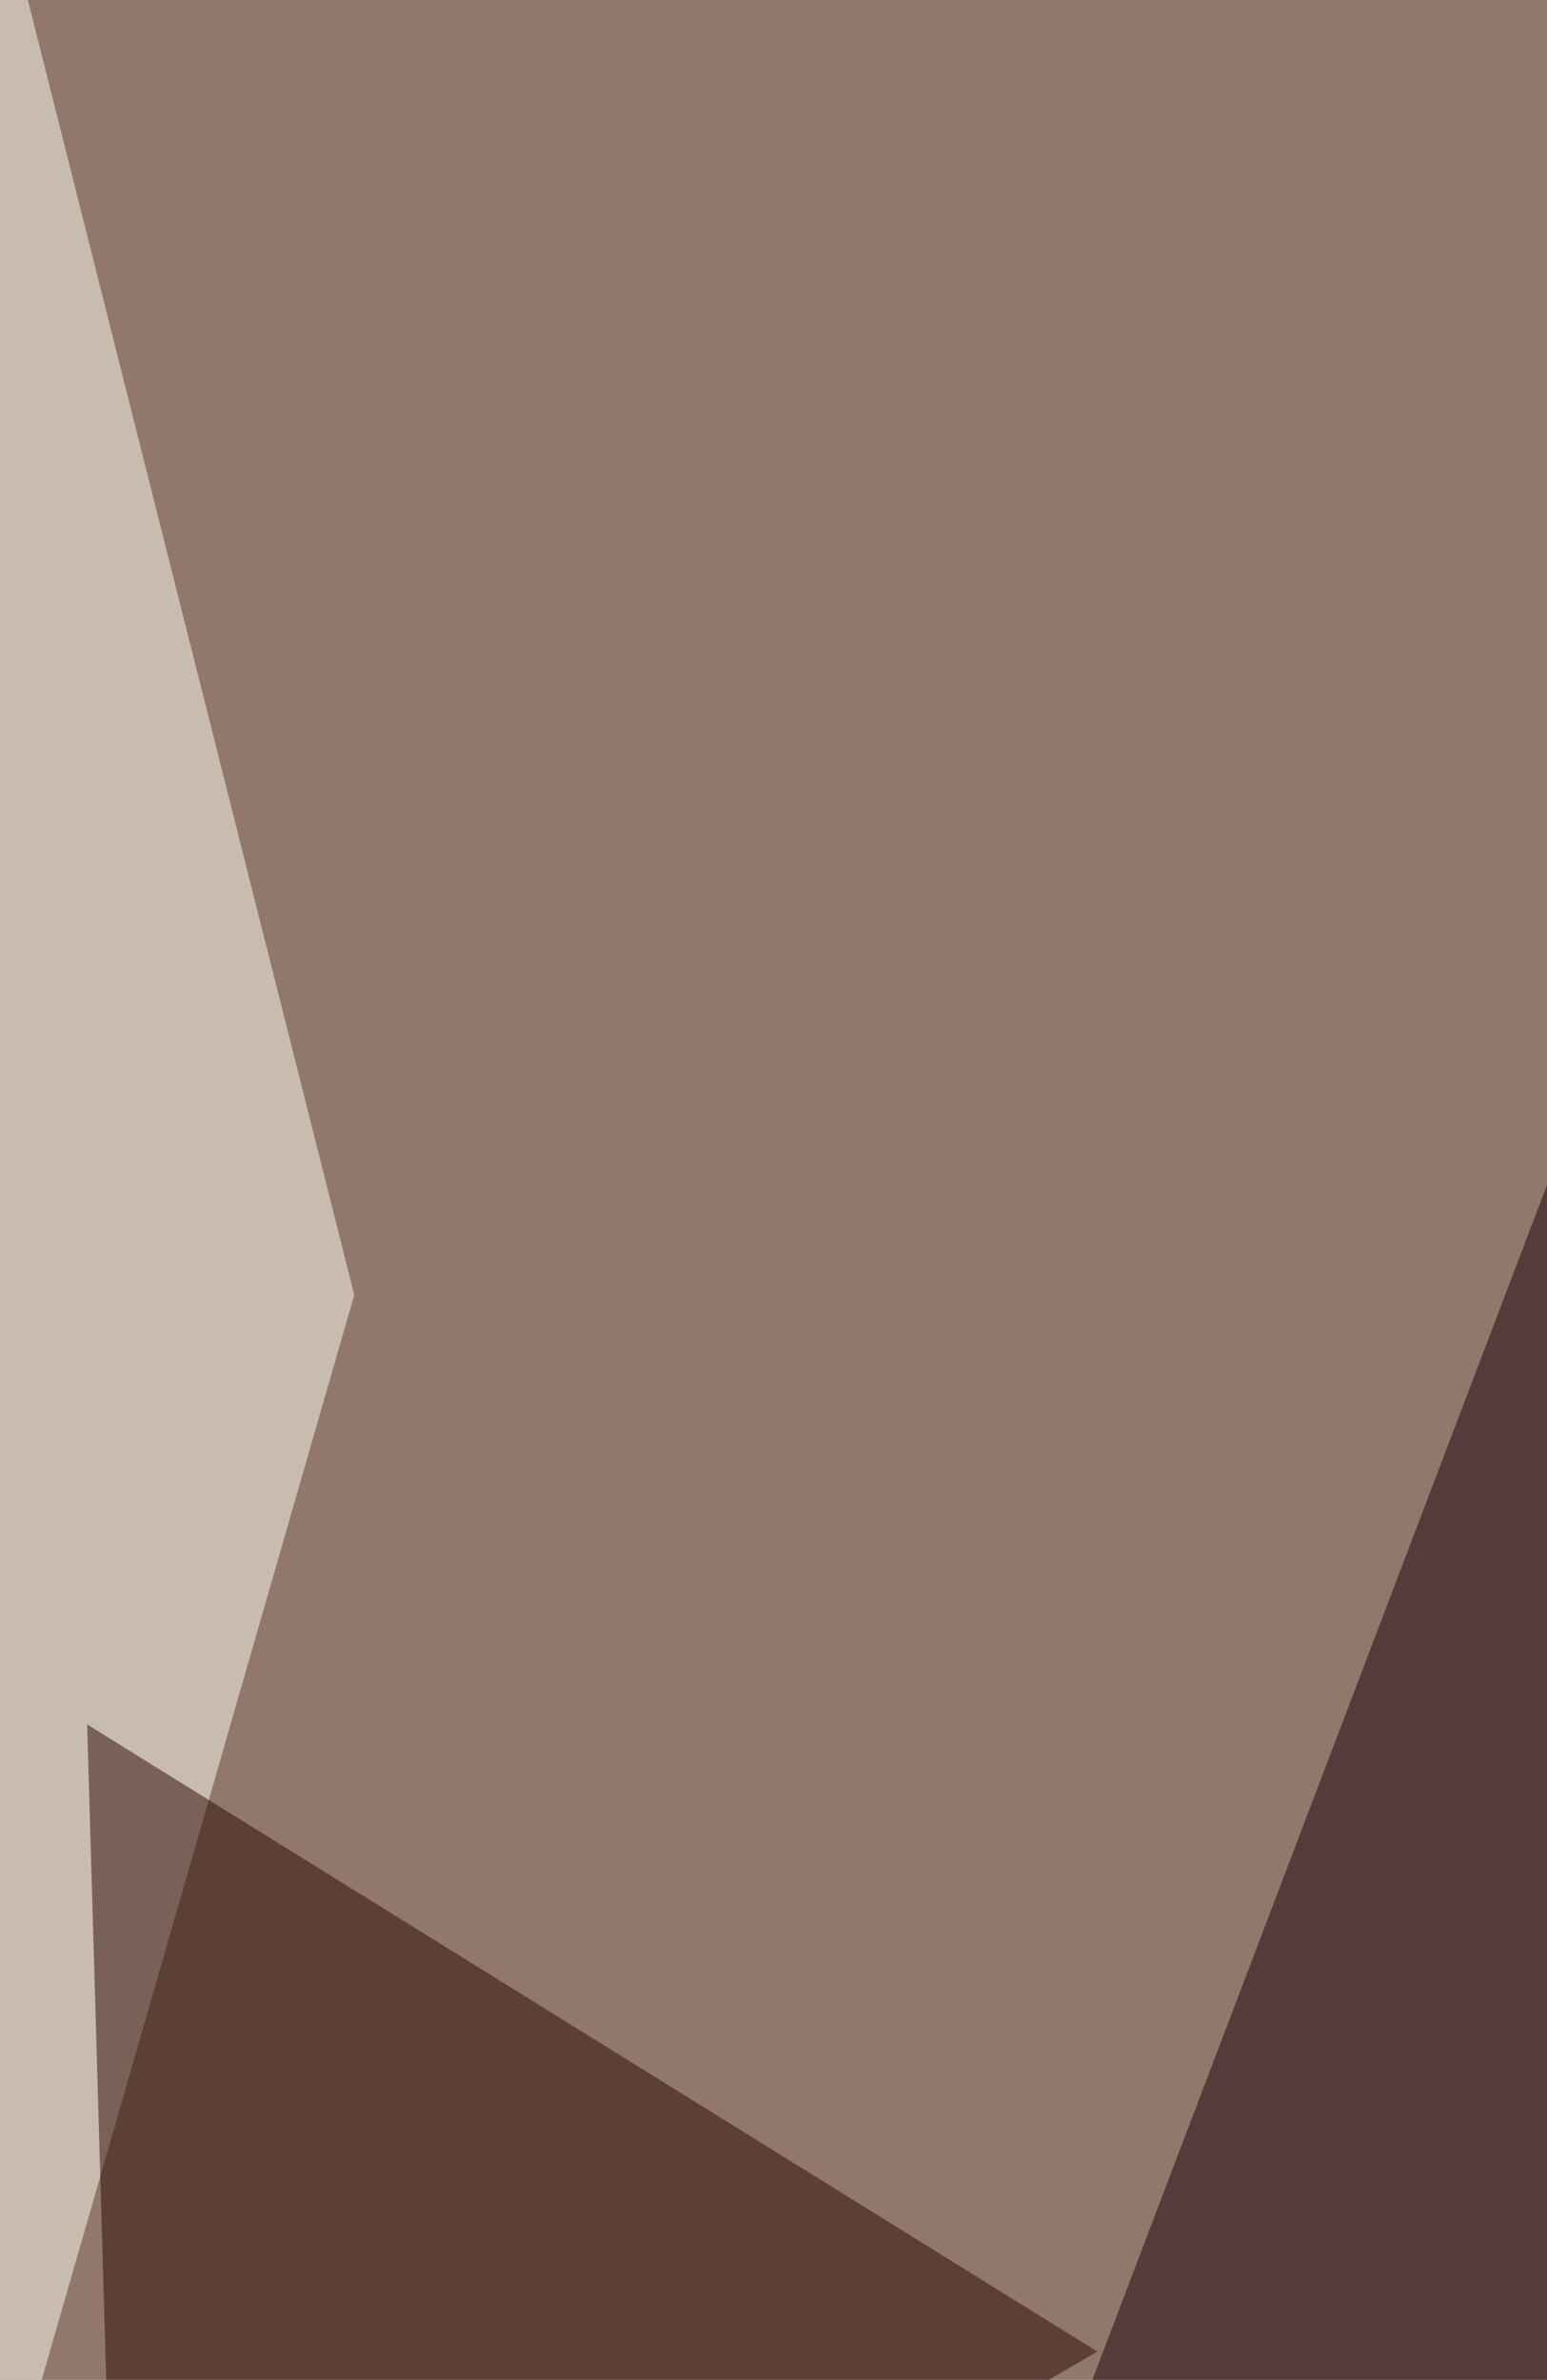
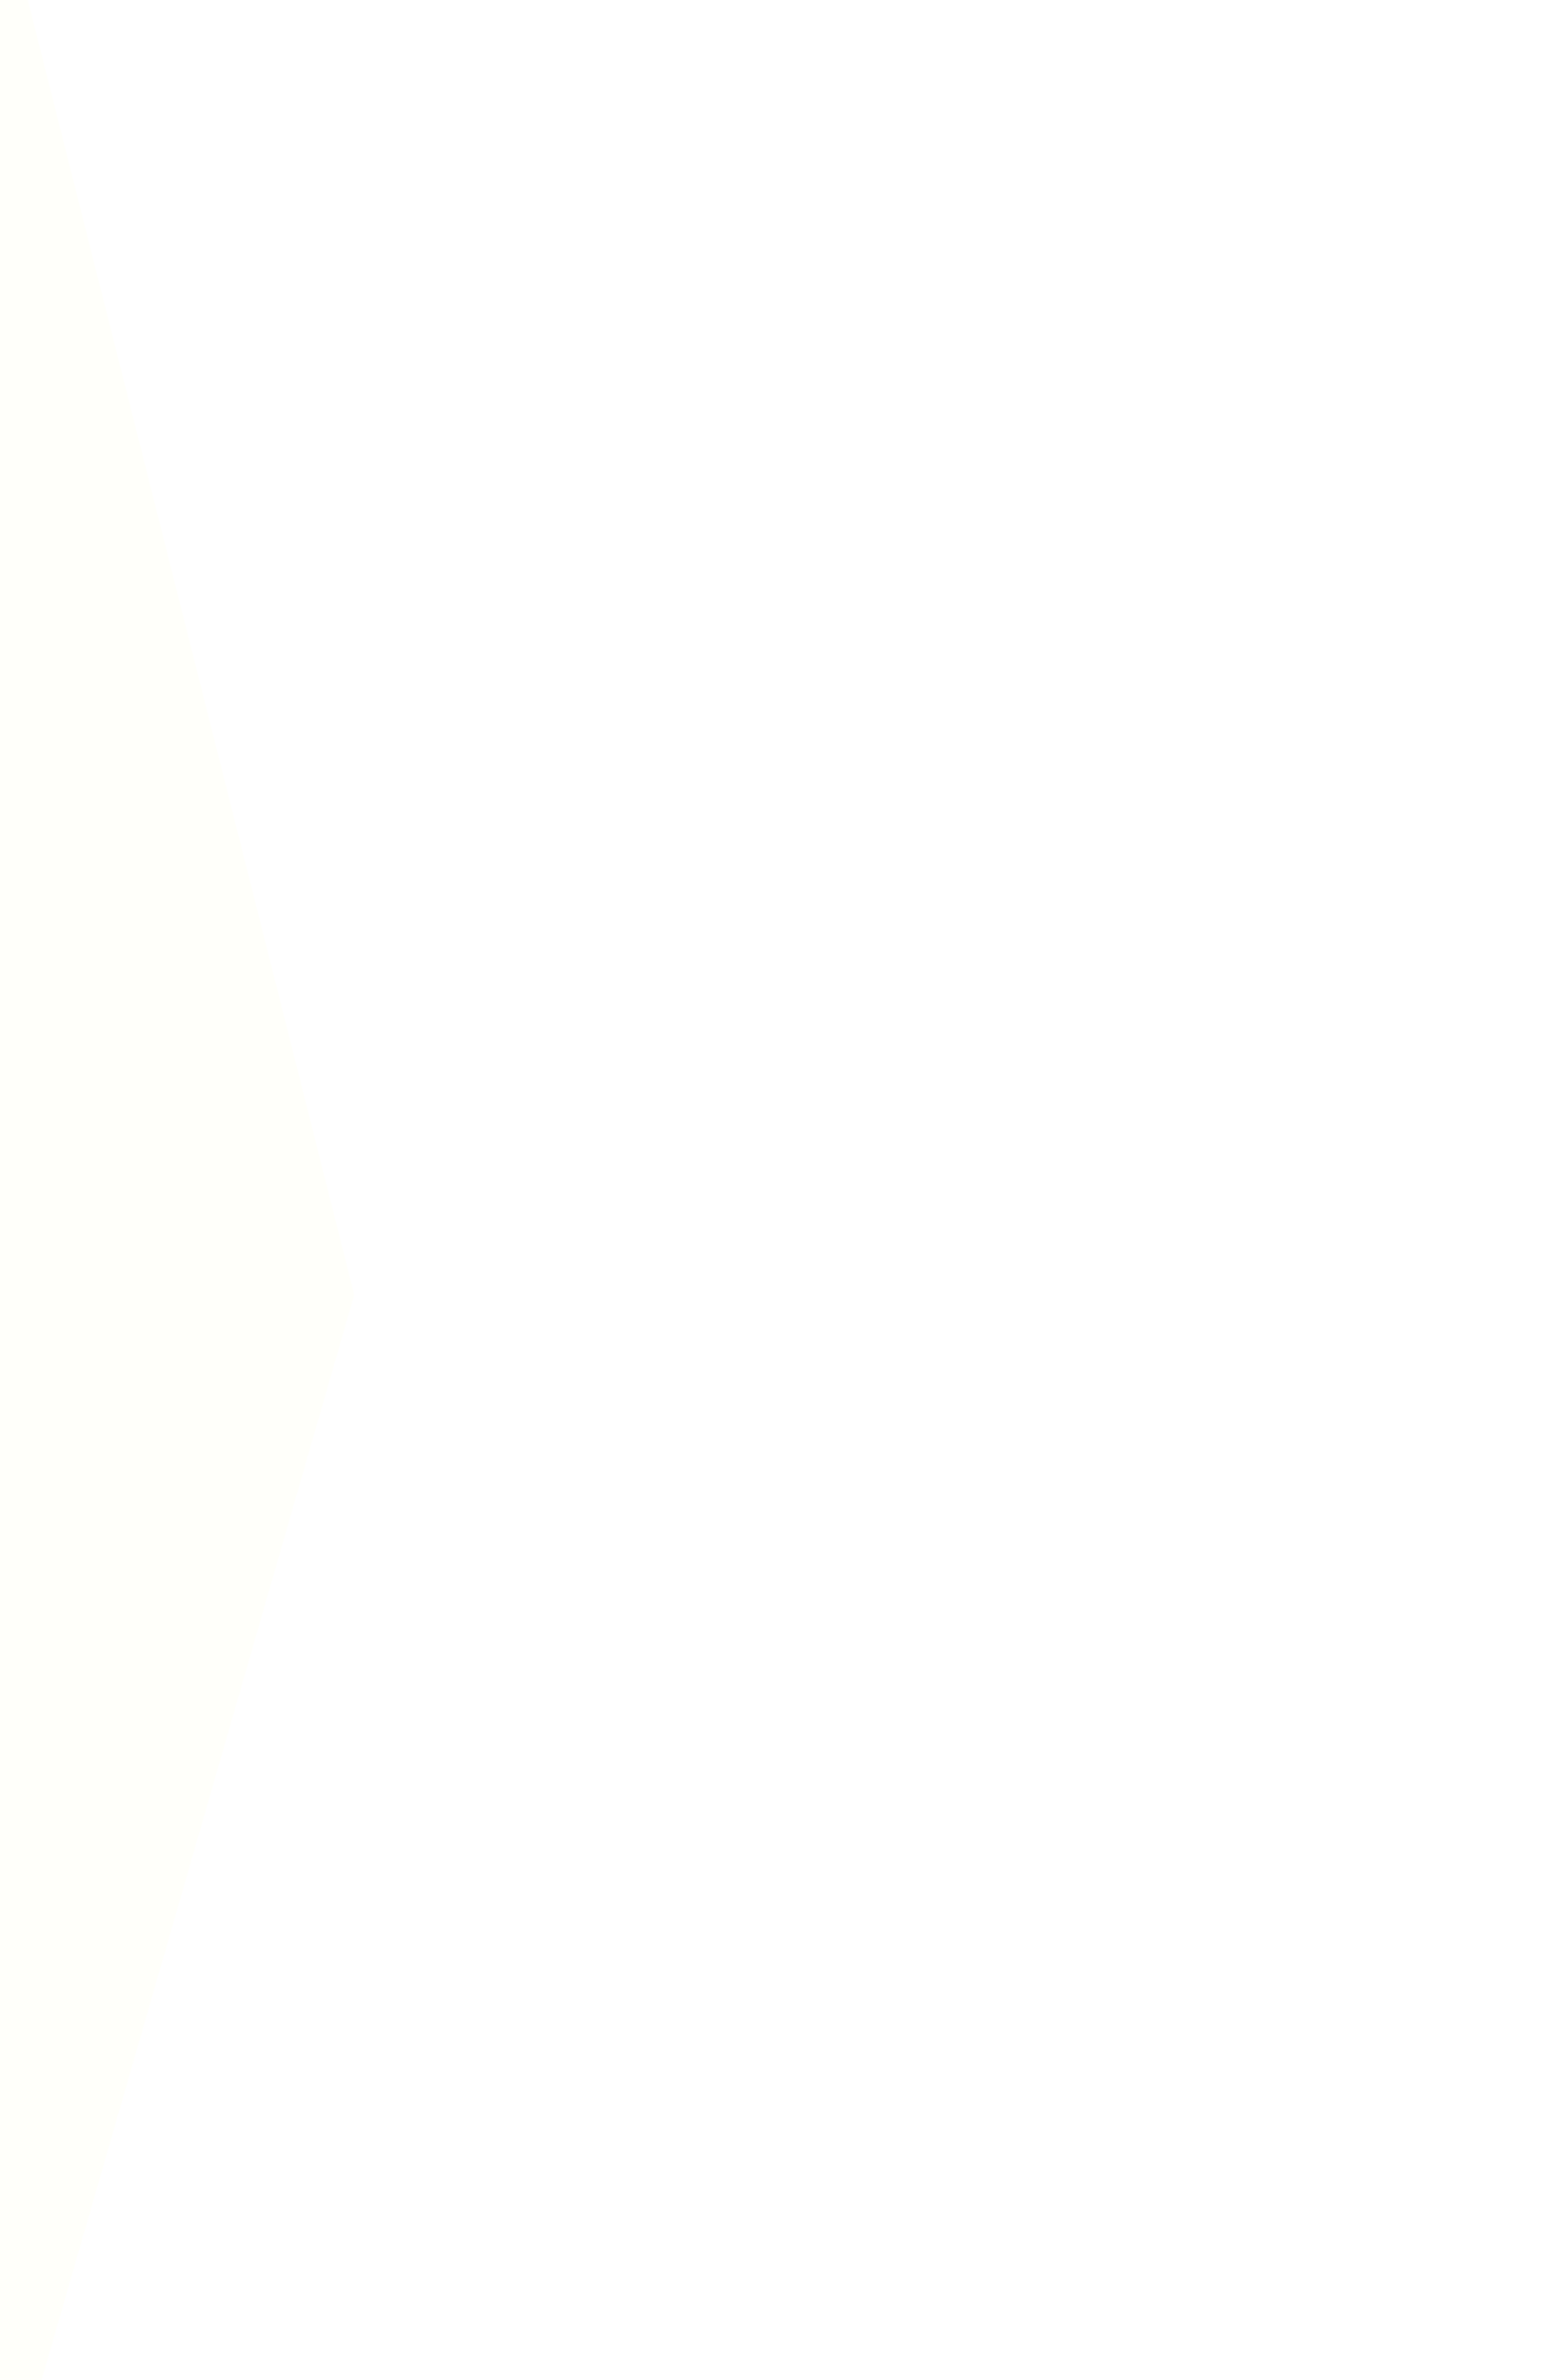
<svg xmlns="http://www.w3.org/2000/svg" width="600" height="923">
  <filter id="a">
    <feGaussianBlur stdDeviation="55" />
  </filter>
-   <rect width="100%" height="100%" fill="#91786b" />
  <g filter="url(#a)">
    <g fill-opacity=".5">
-       <path fill="#18010b" d="M349 1119.2L714 160l4.5 950.3z" />
      <path fill="#fffff6" d="M137.4 502.2L-6.8-69.8l-18 1135z" />
-       <path fill="#2d0601" d="M33.8 668.8l13.5 464L425.6 912z" />
      <path fill="#fff" d="M677.8 1222.8l-369.3-207.2-324.3 135.1z" />
    </g>
  </g>
</svg>